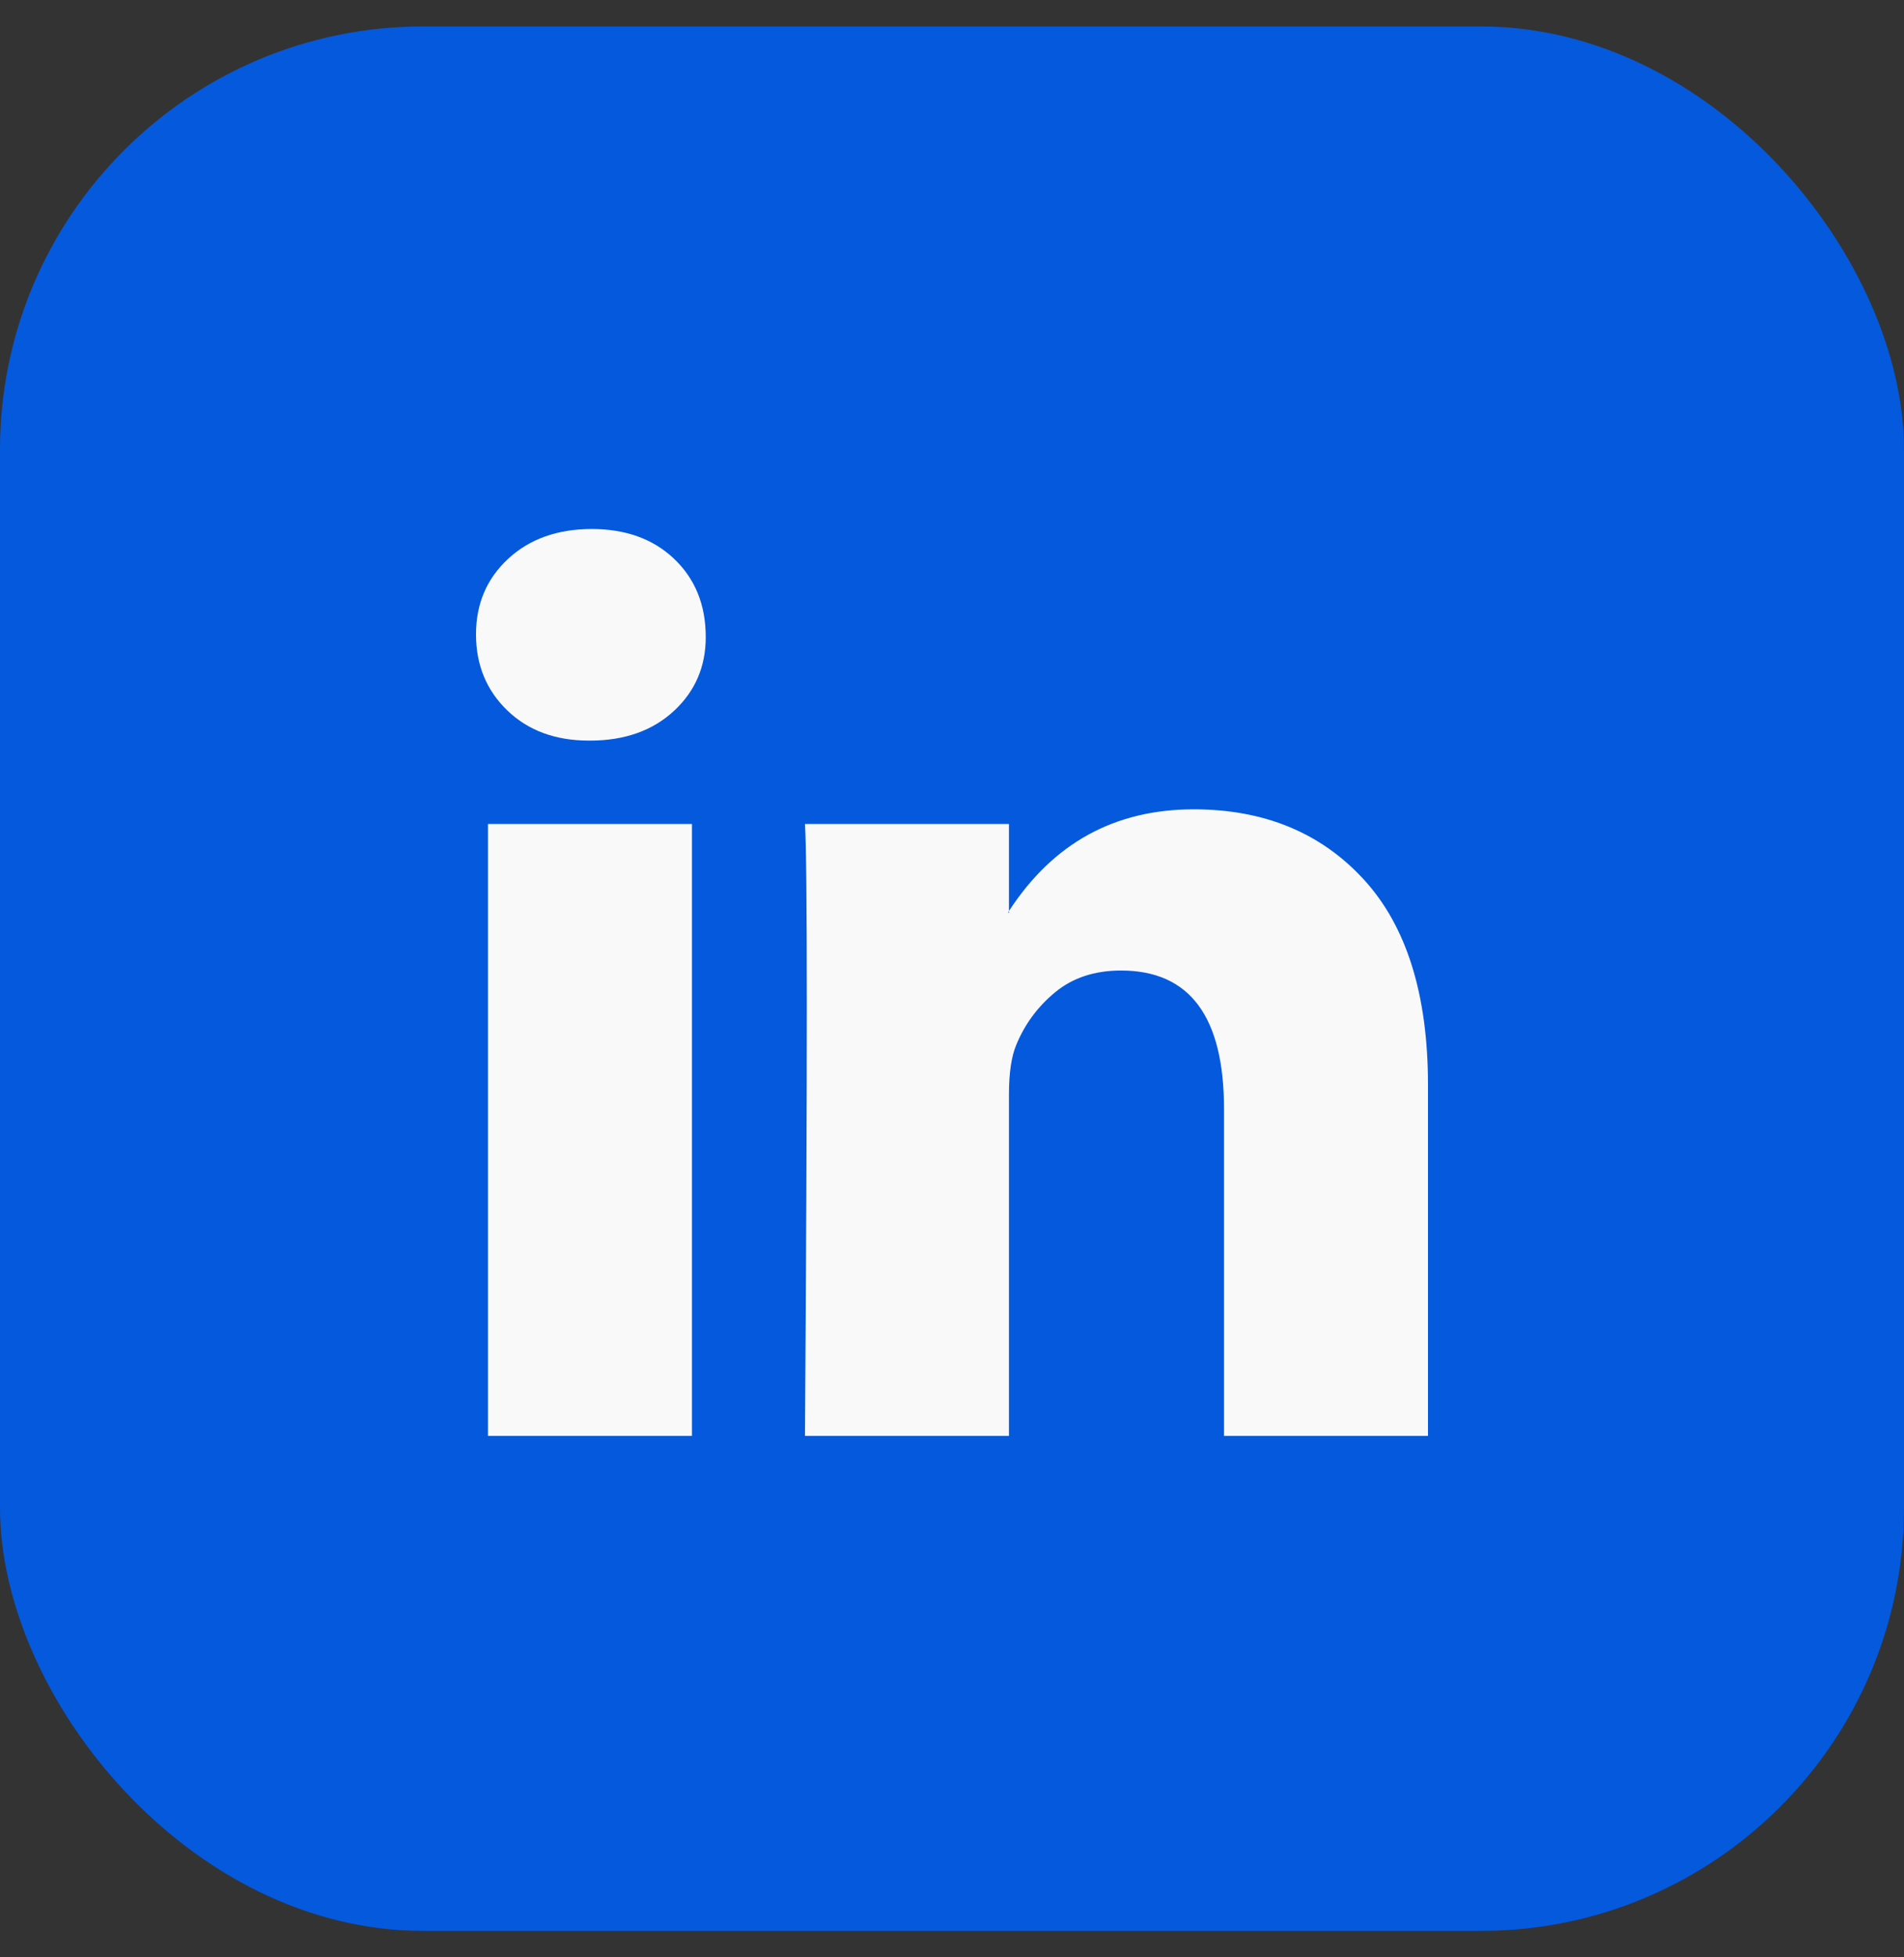
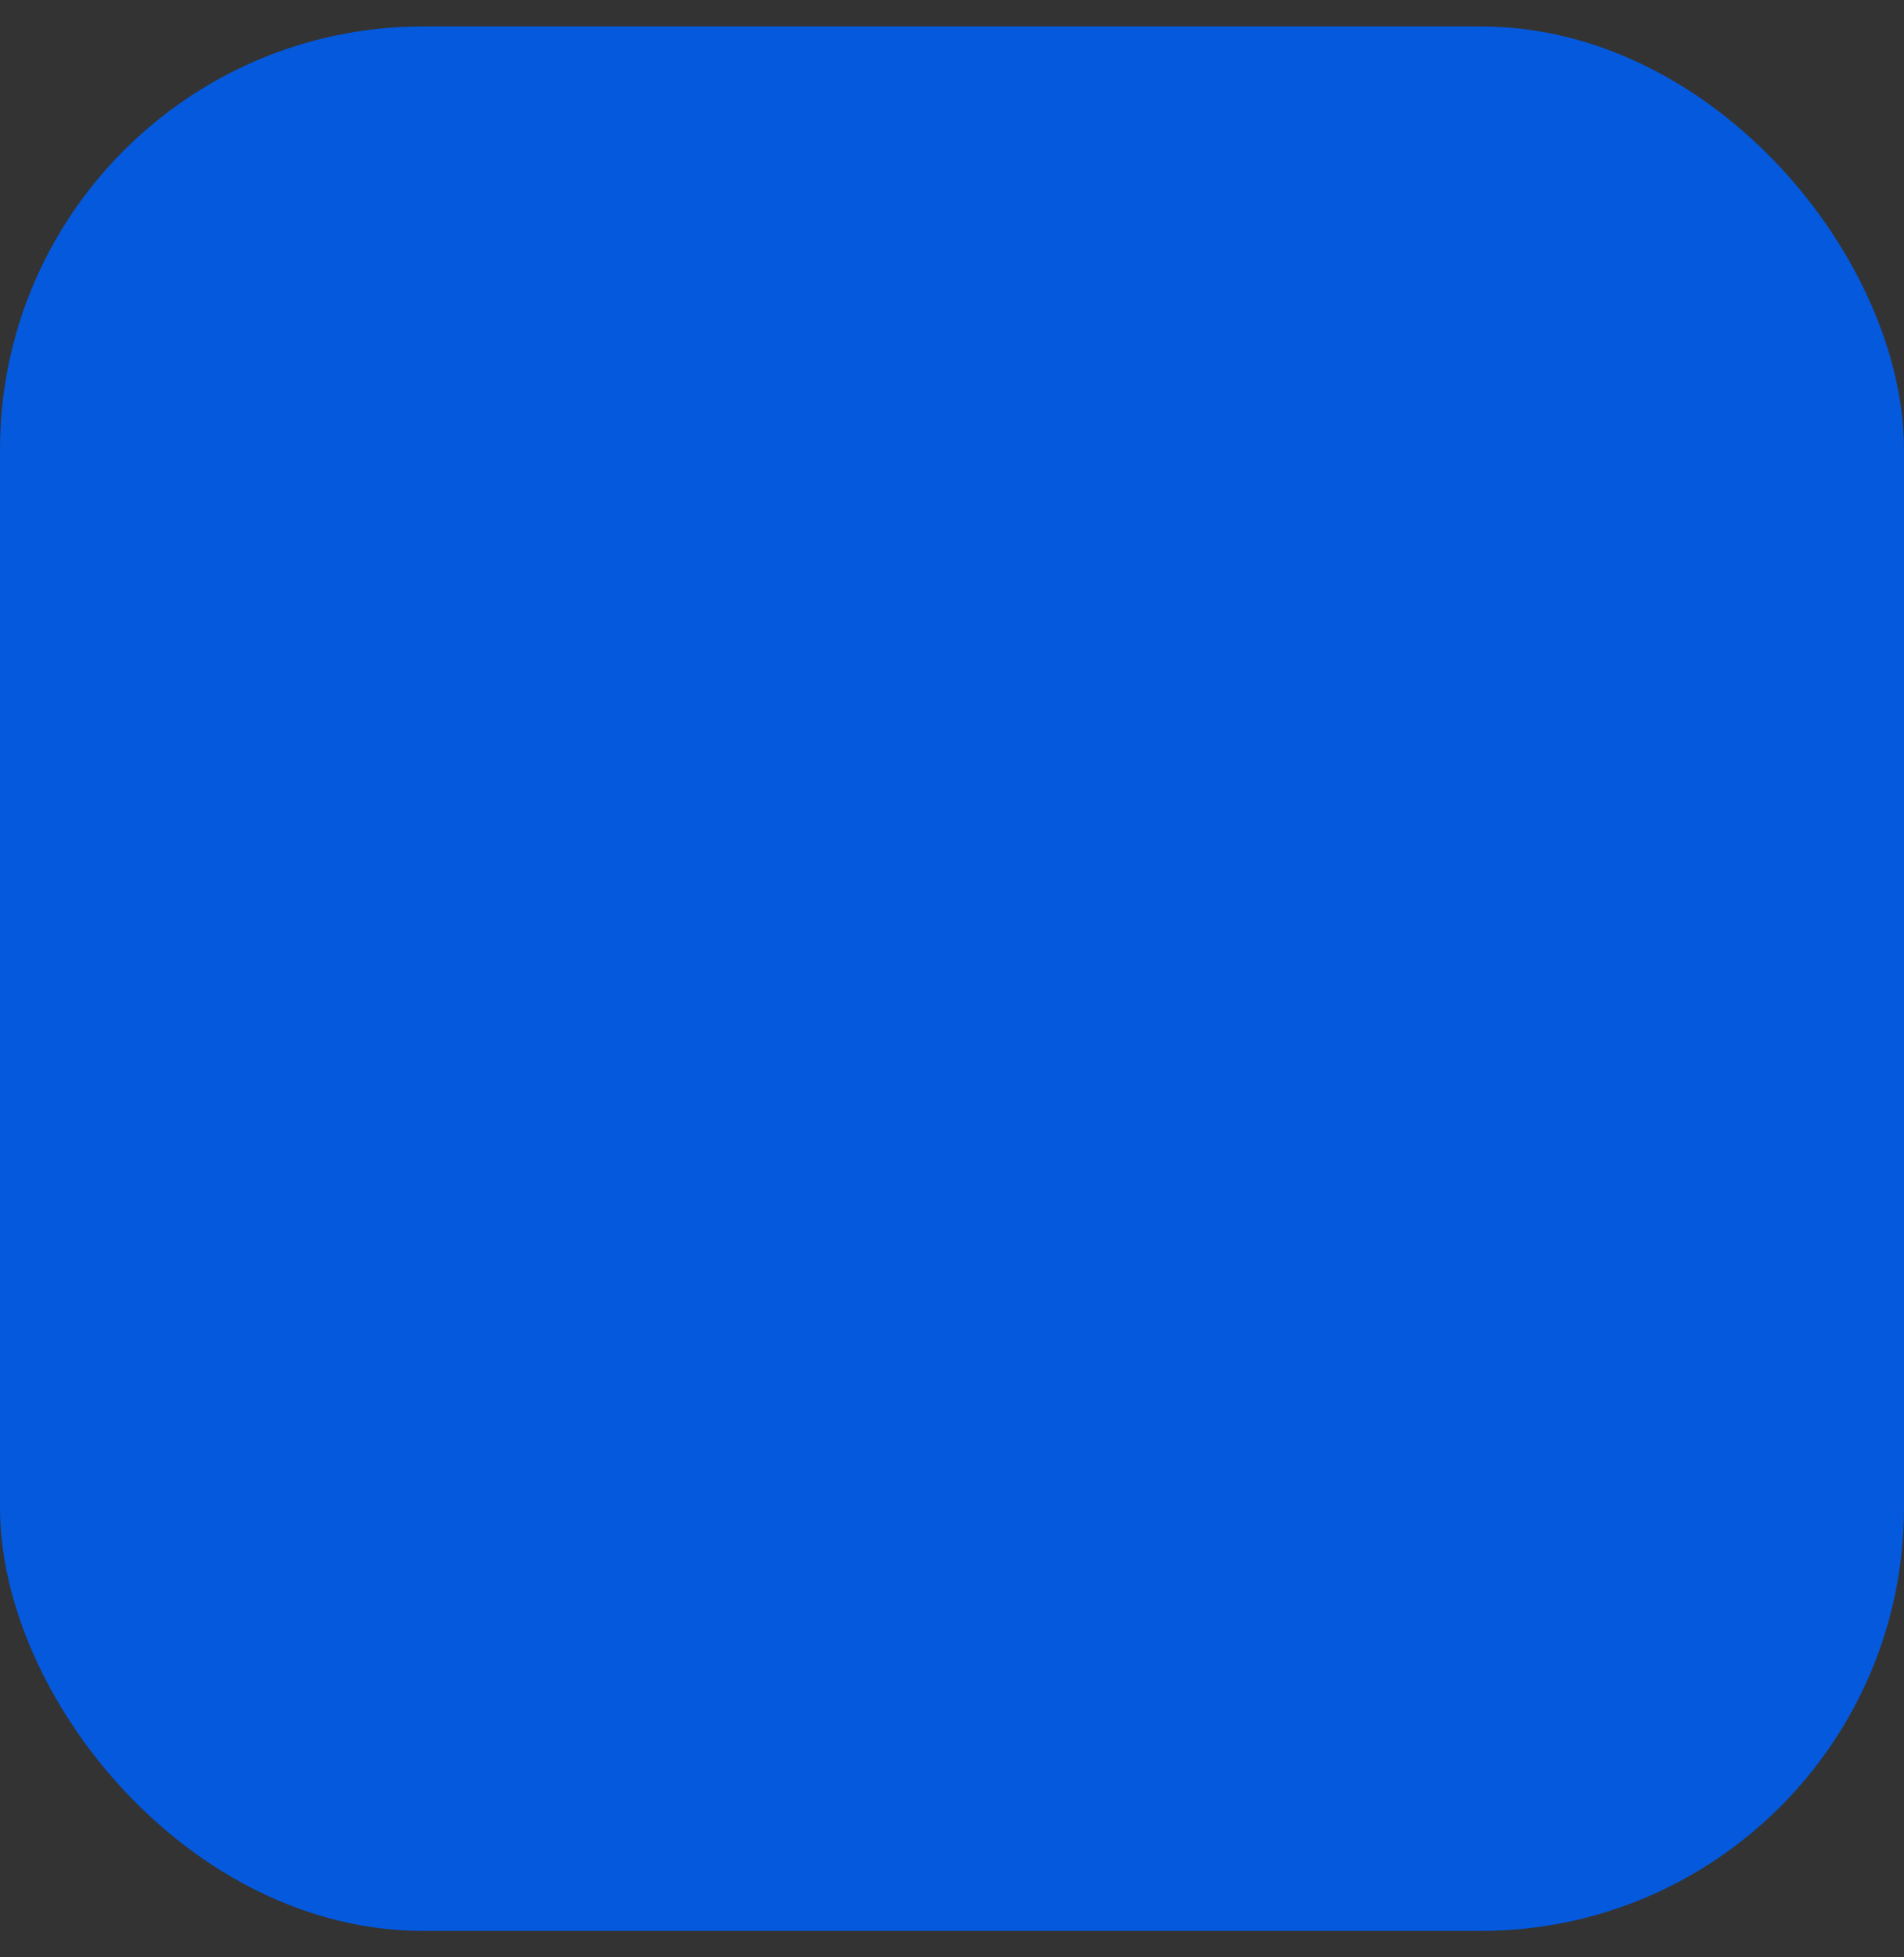
<svg xmlns="http://www.w3.org/2000/svg" width="36" height="37" viewBox="0 0 36 37" fill="none">
  <rect x="0" y="0" width="36" height="37" fill="#333333" stroke="none" />
  <rect y="0.5" width="36" height="36" rx="8" fill="#0459DD" />
-   <path d="M9 11.991C9 11.414 9.203 10.938 9.608 10.563C10.014 10.188 10.54 10 11.189 10C11.826 10 12.342 10.185 12.736 10.554C13.141 10.935 13.344 11.431 13.344 12.043C13.344 12.597 13.147 13.059 12.753 13.429C12.348 13.809 11.815 14 11.154 14H11.137C10.5 14 9.985 13.809 9.591 13.429C9.197 13.048 9 12.569 9 11.991ZM9.226 27.143V15.576H13.083V27.143H9.226ZM15.22 27.143H19.077V20.684C19.077 20.28 19.124 19.968 19.216 19.749C19.378 19.356 19.625 19.024 19.955 18.753C20.285 18.482 20.699 18.346 21.197 18.346C22.494 18.346 23.143 19.218 23.143 20.961V27.143H27V20.511C27 18.802 26.595 17.506 25.784 16.623C24.973 15.74 23.901 15.299 22.57 15.299C21.075 15.299 19.911 15.939 19.077 17.221V17.255H19.06L19.077 17.221V15.576H15.22C15.243 15.945 15.255 17.094 15.255 19.022C15.255 20.95 15.243 23.657 15.22 27.143Z" fill="#F9F9F9" />
</svg>